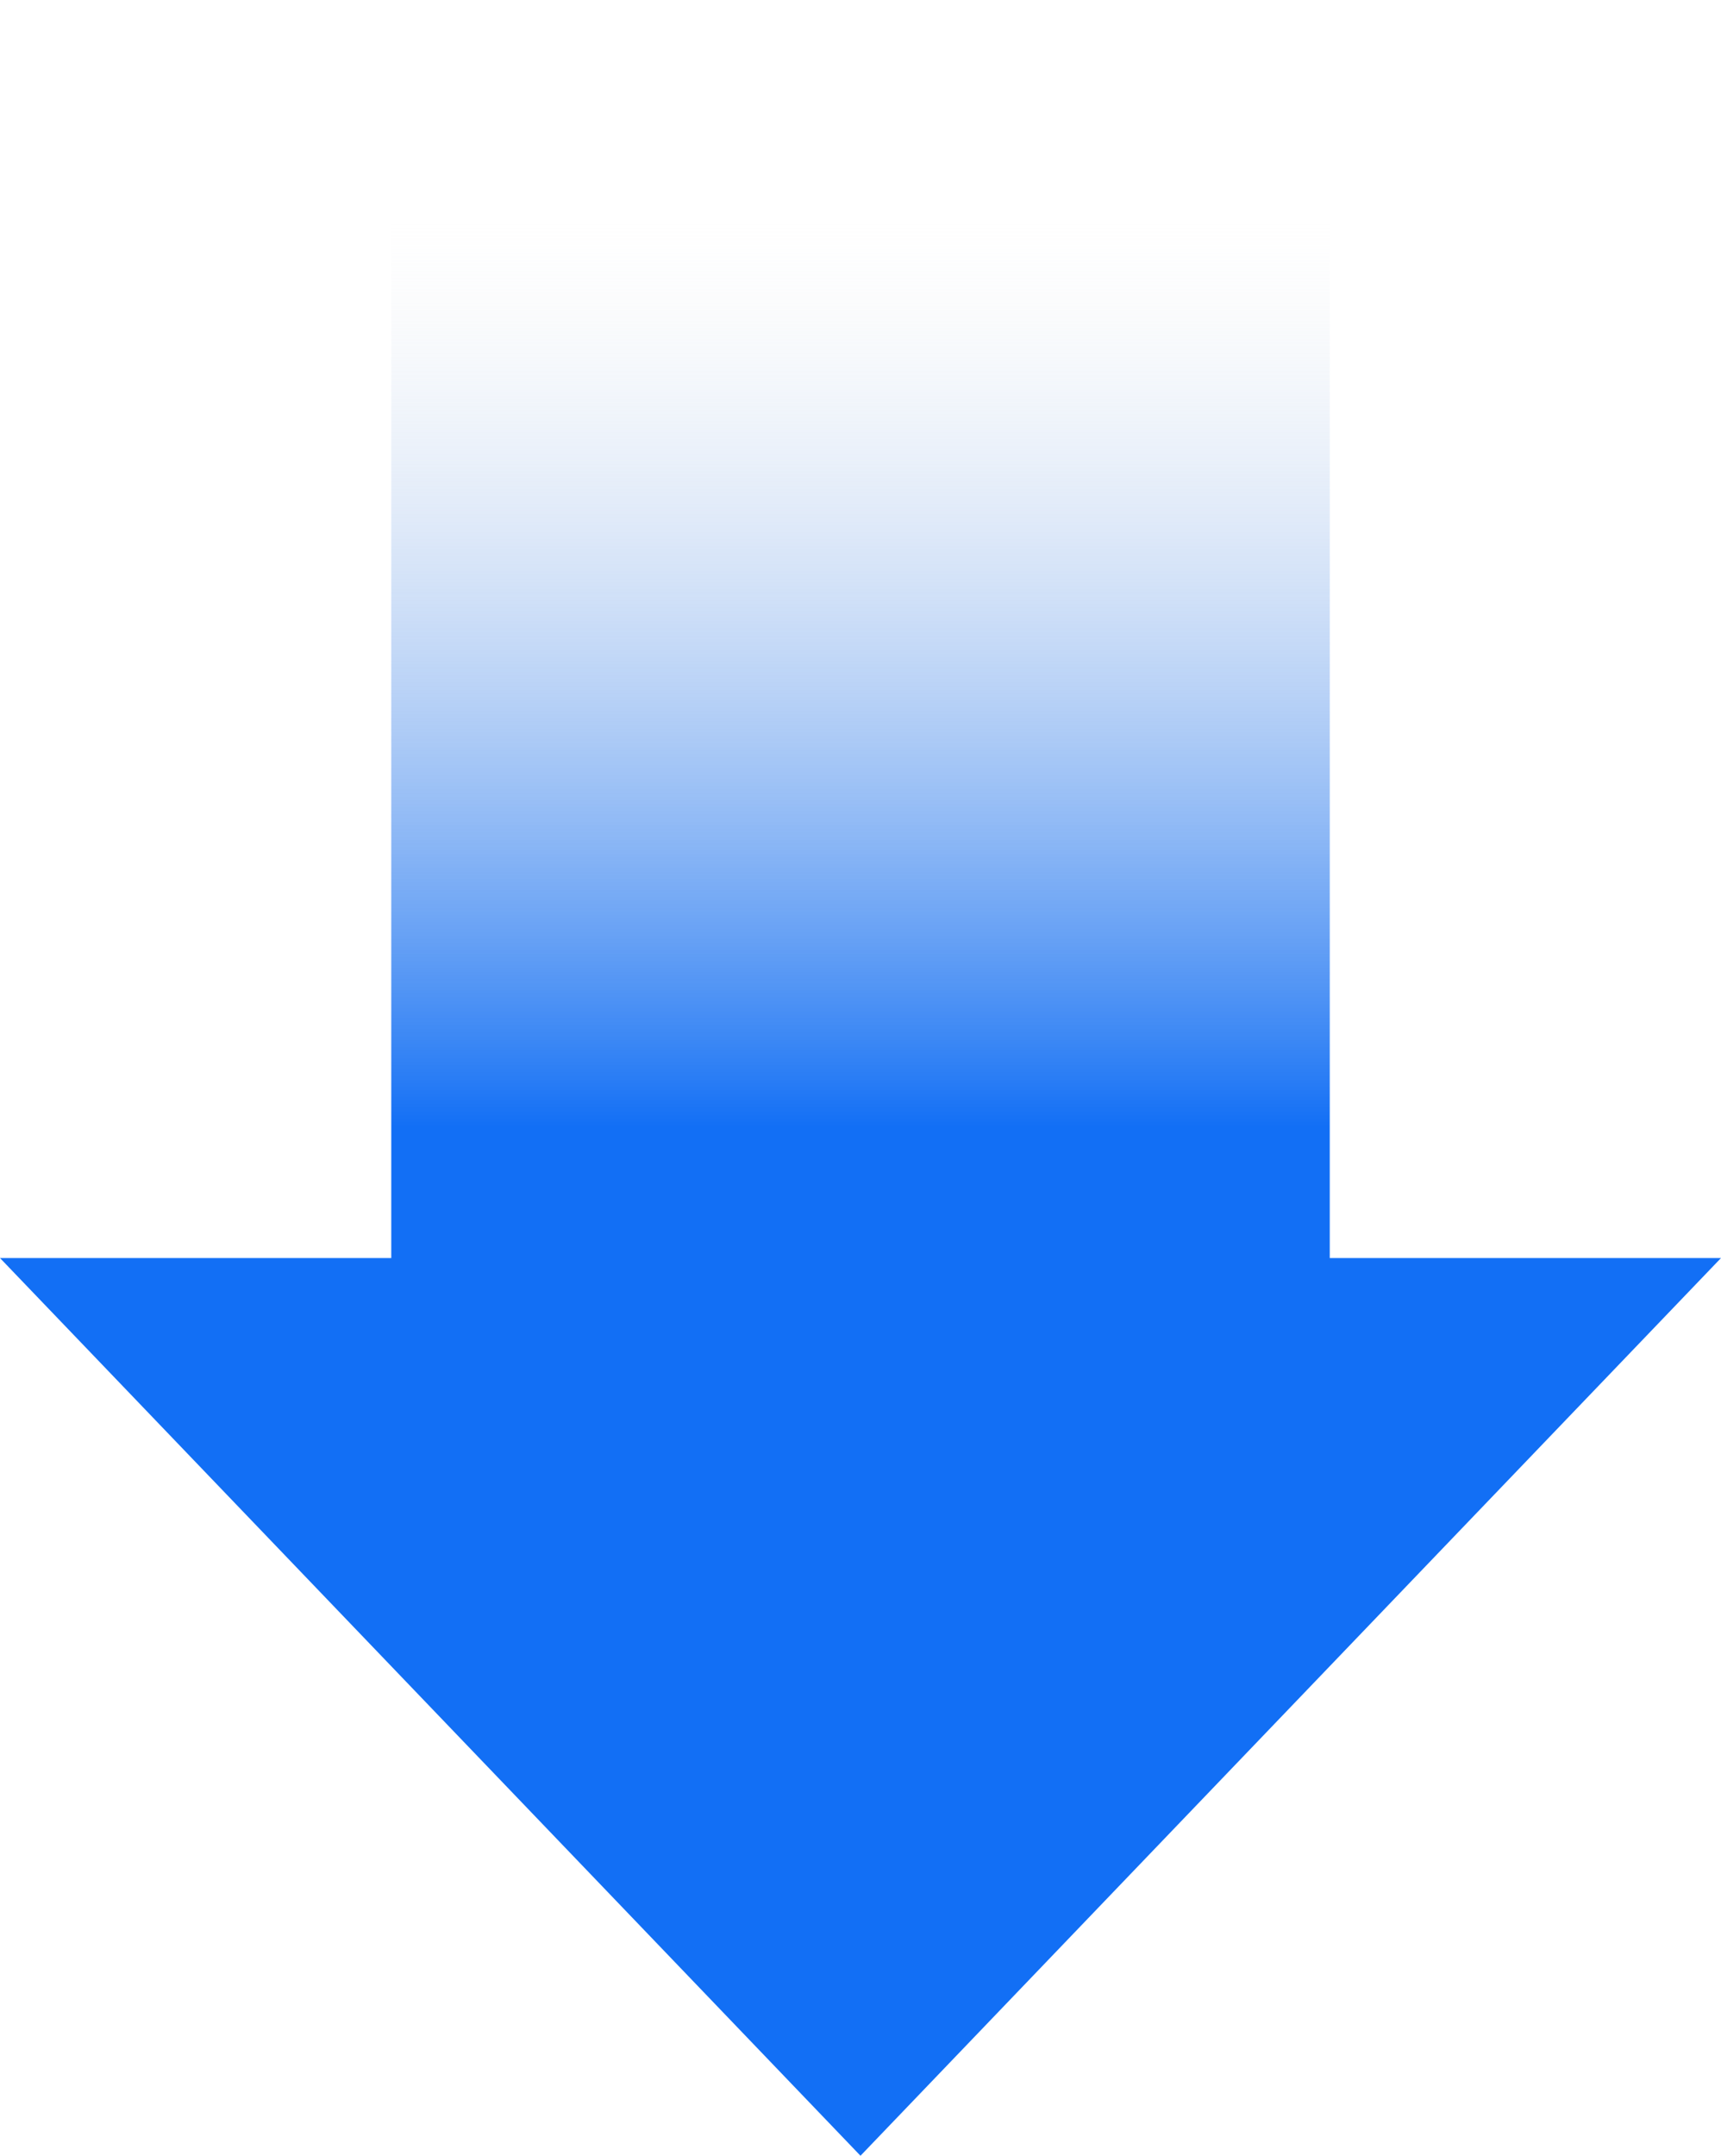
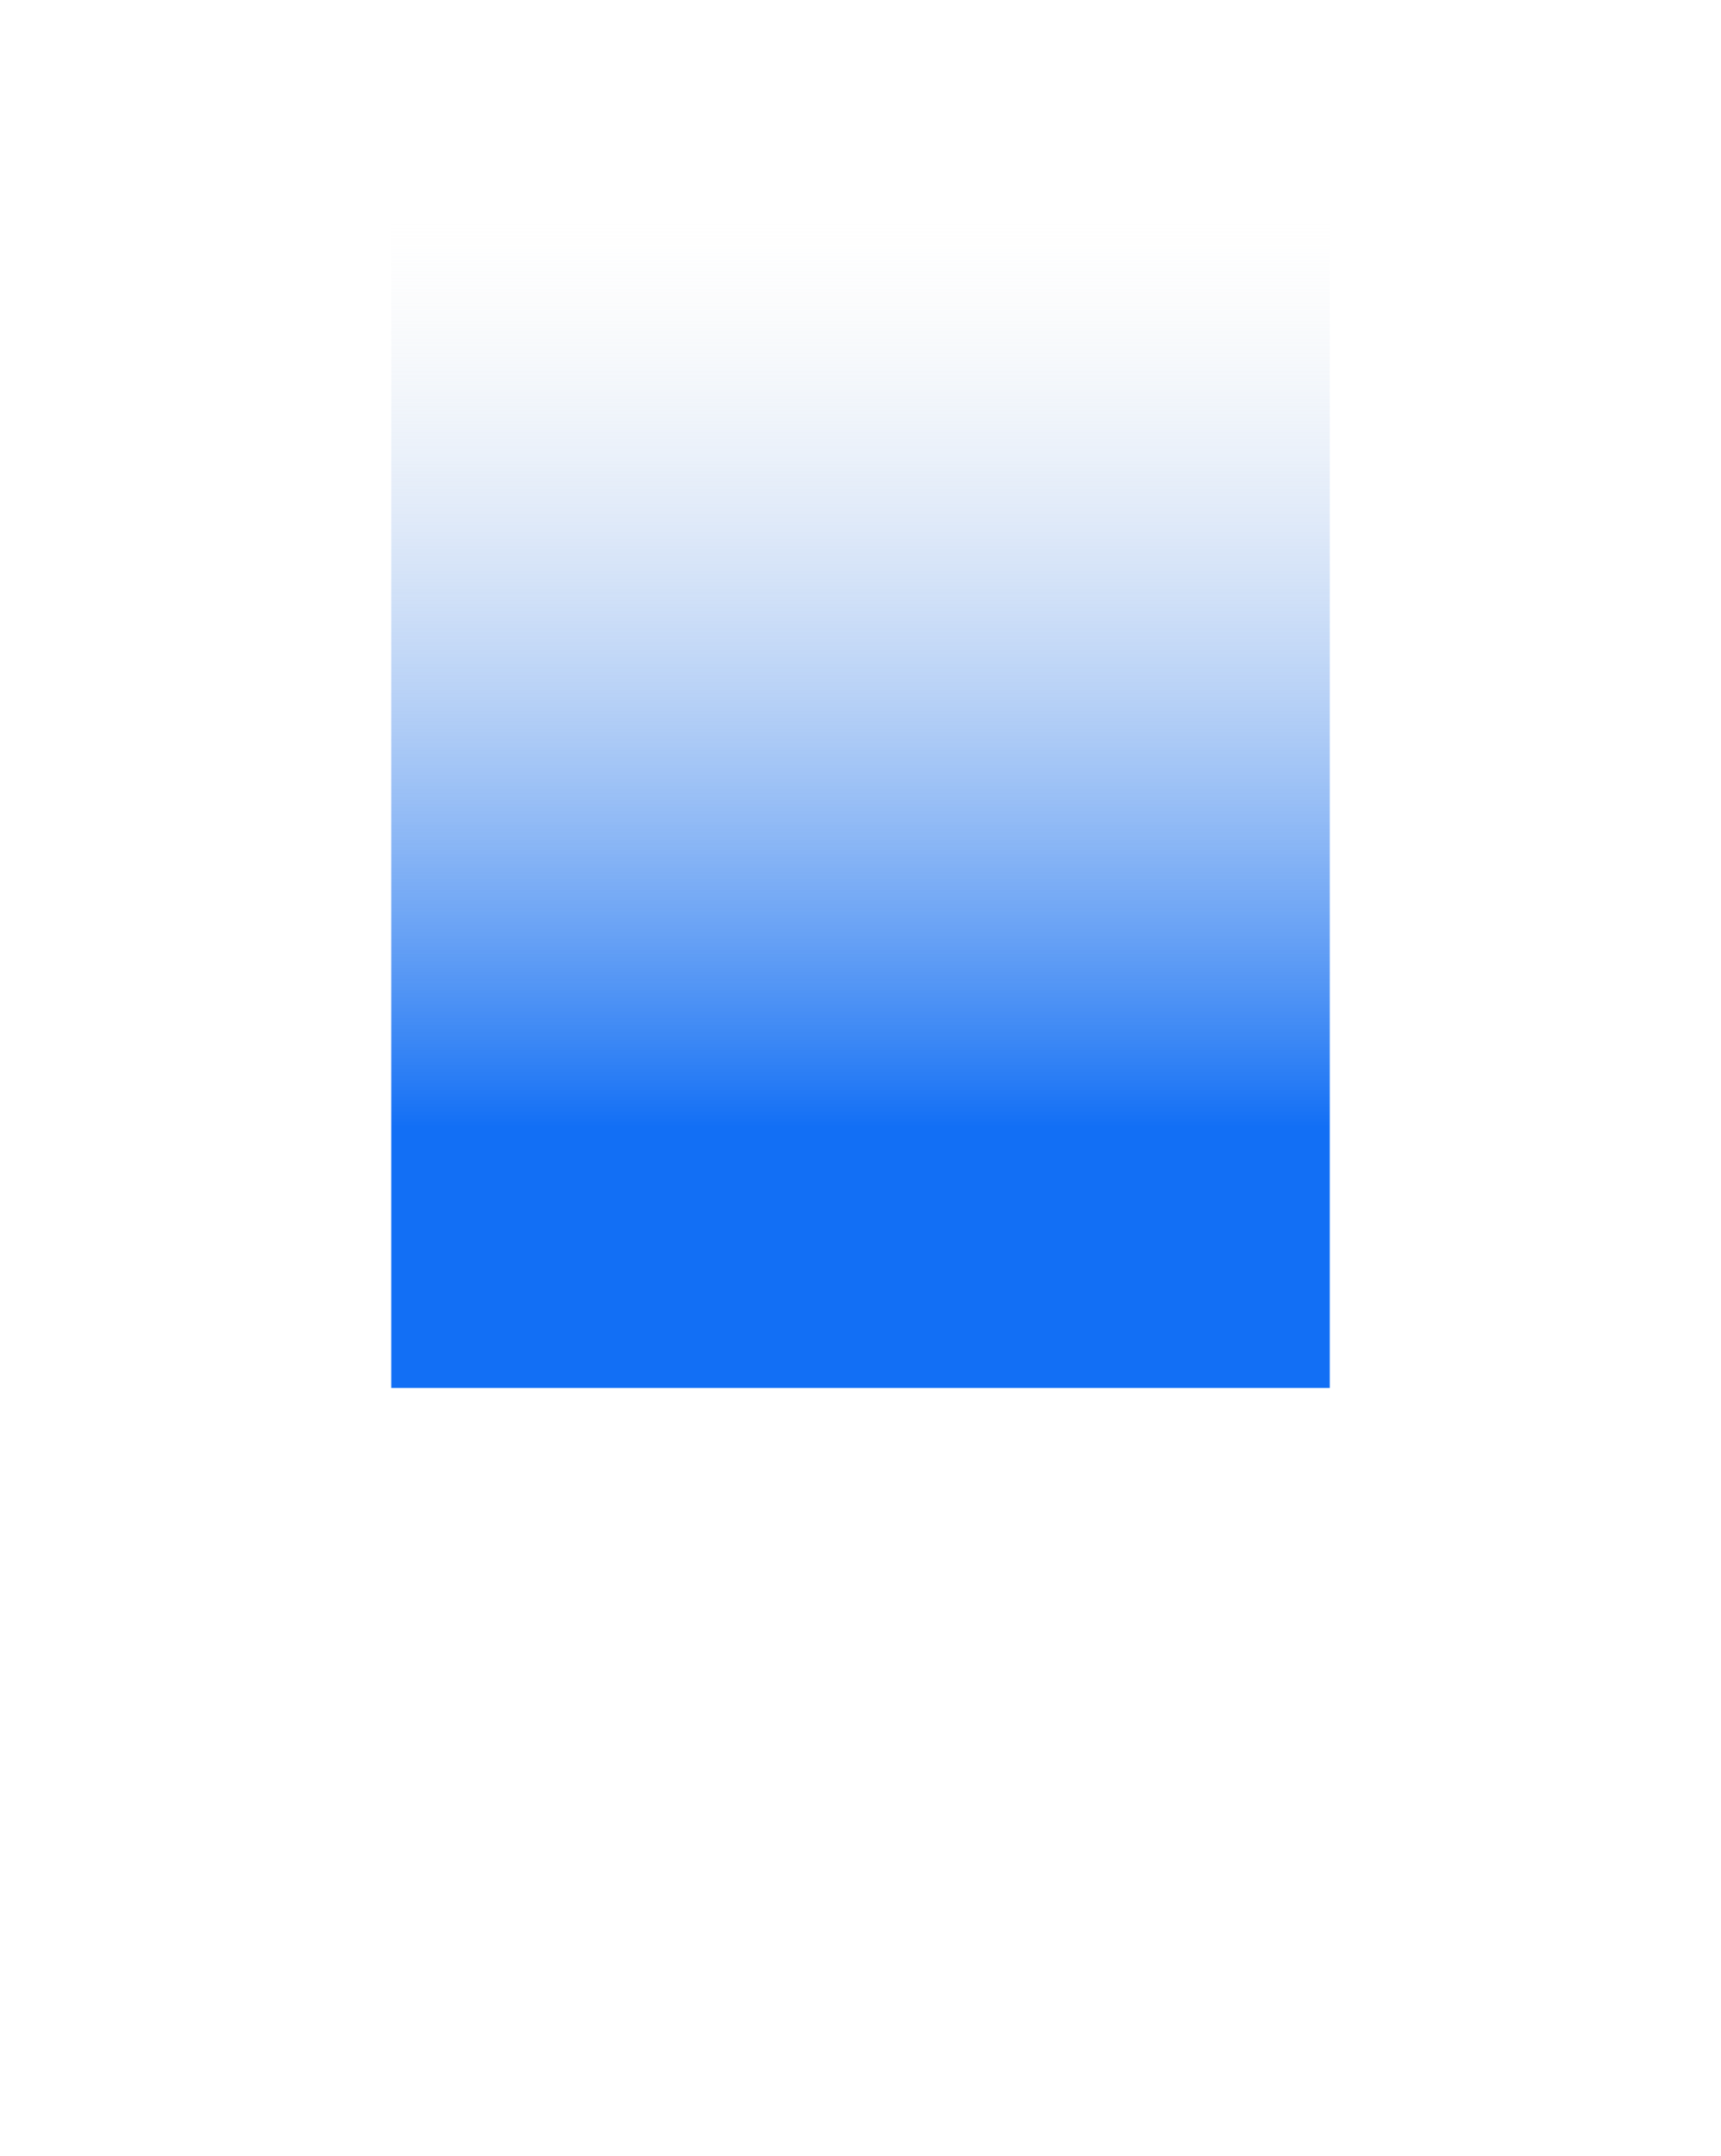
<svg xmlns="http://www.w3.org/2000/svg" width="61.693" height="77.231" viewBox="0 0 61.693 77.231">
  <defs>
    <style>.a{fill:url(#a);}.b{fill:#126ff5;}</style>
    <linearGradient id="a" x1="0.817" y1="0.568" x2="0.15" y2="0.568" gradientUnits="objectBoundingBox">
      <stop offset="0" stop-color="#126ff5" />
      <stop offset="1" stop-color="#e8e8e8" stop-opacity="0" />
    </linearGradient>
  </defs>
  <g transform="translate(1080.797 -1195.223) rotate(90)">
    <rect class="a" width="49.723" height="33.642" transform="translate(1195.223 1033.129)" />
-     <path class="b" d="M30.847,0,61.693,32.161H0Z" transform="translate(1272.454 1019.104) rotate(90)" />
  </g>
</svg>